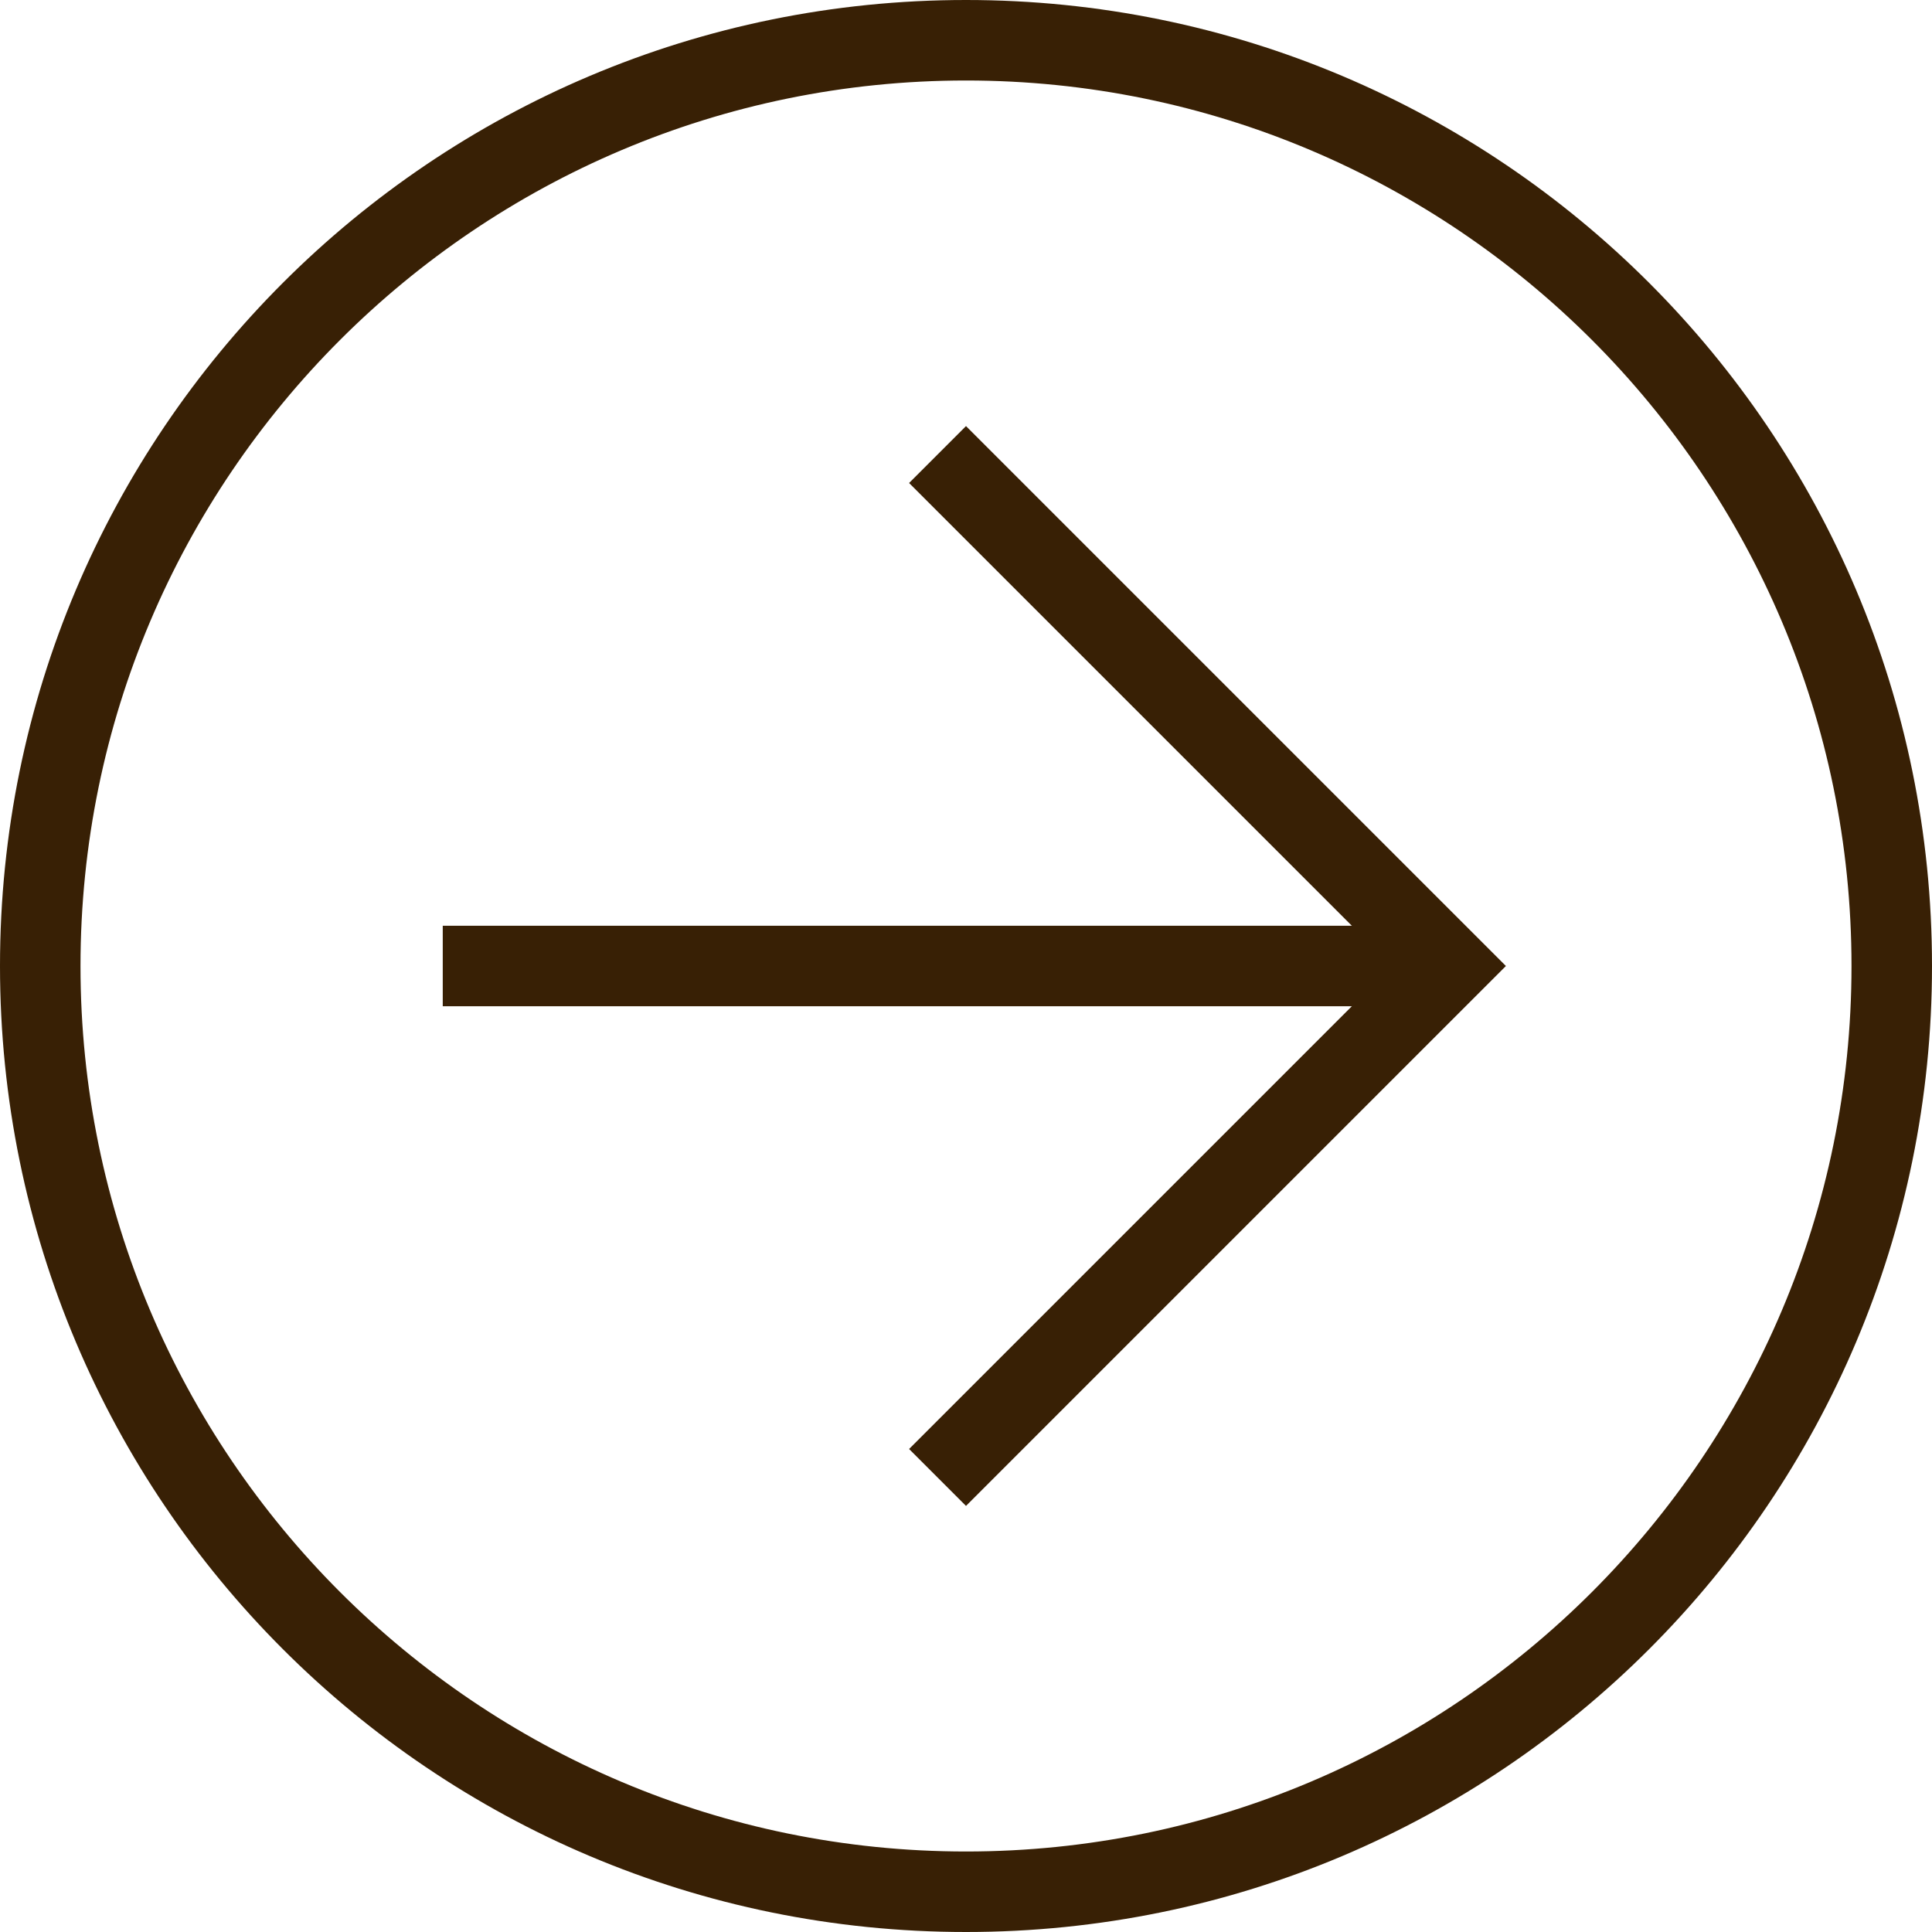
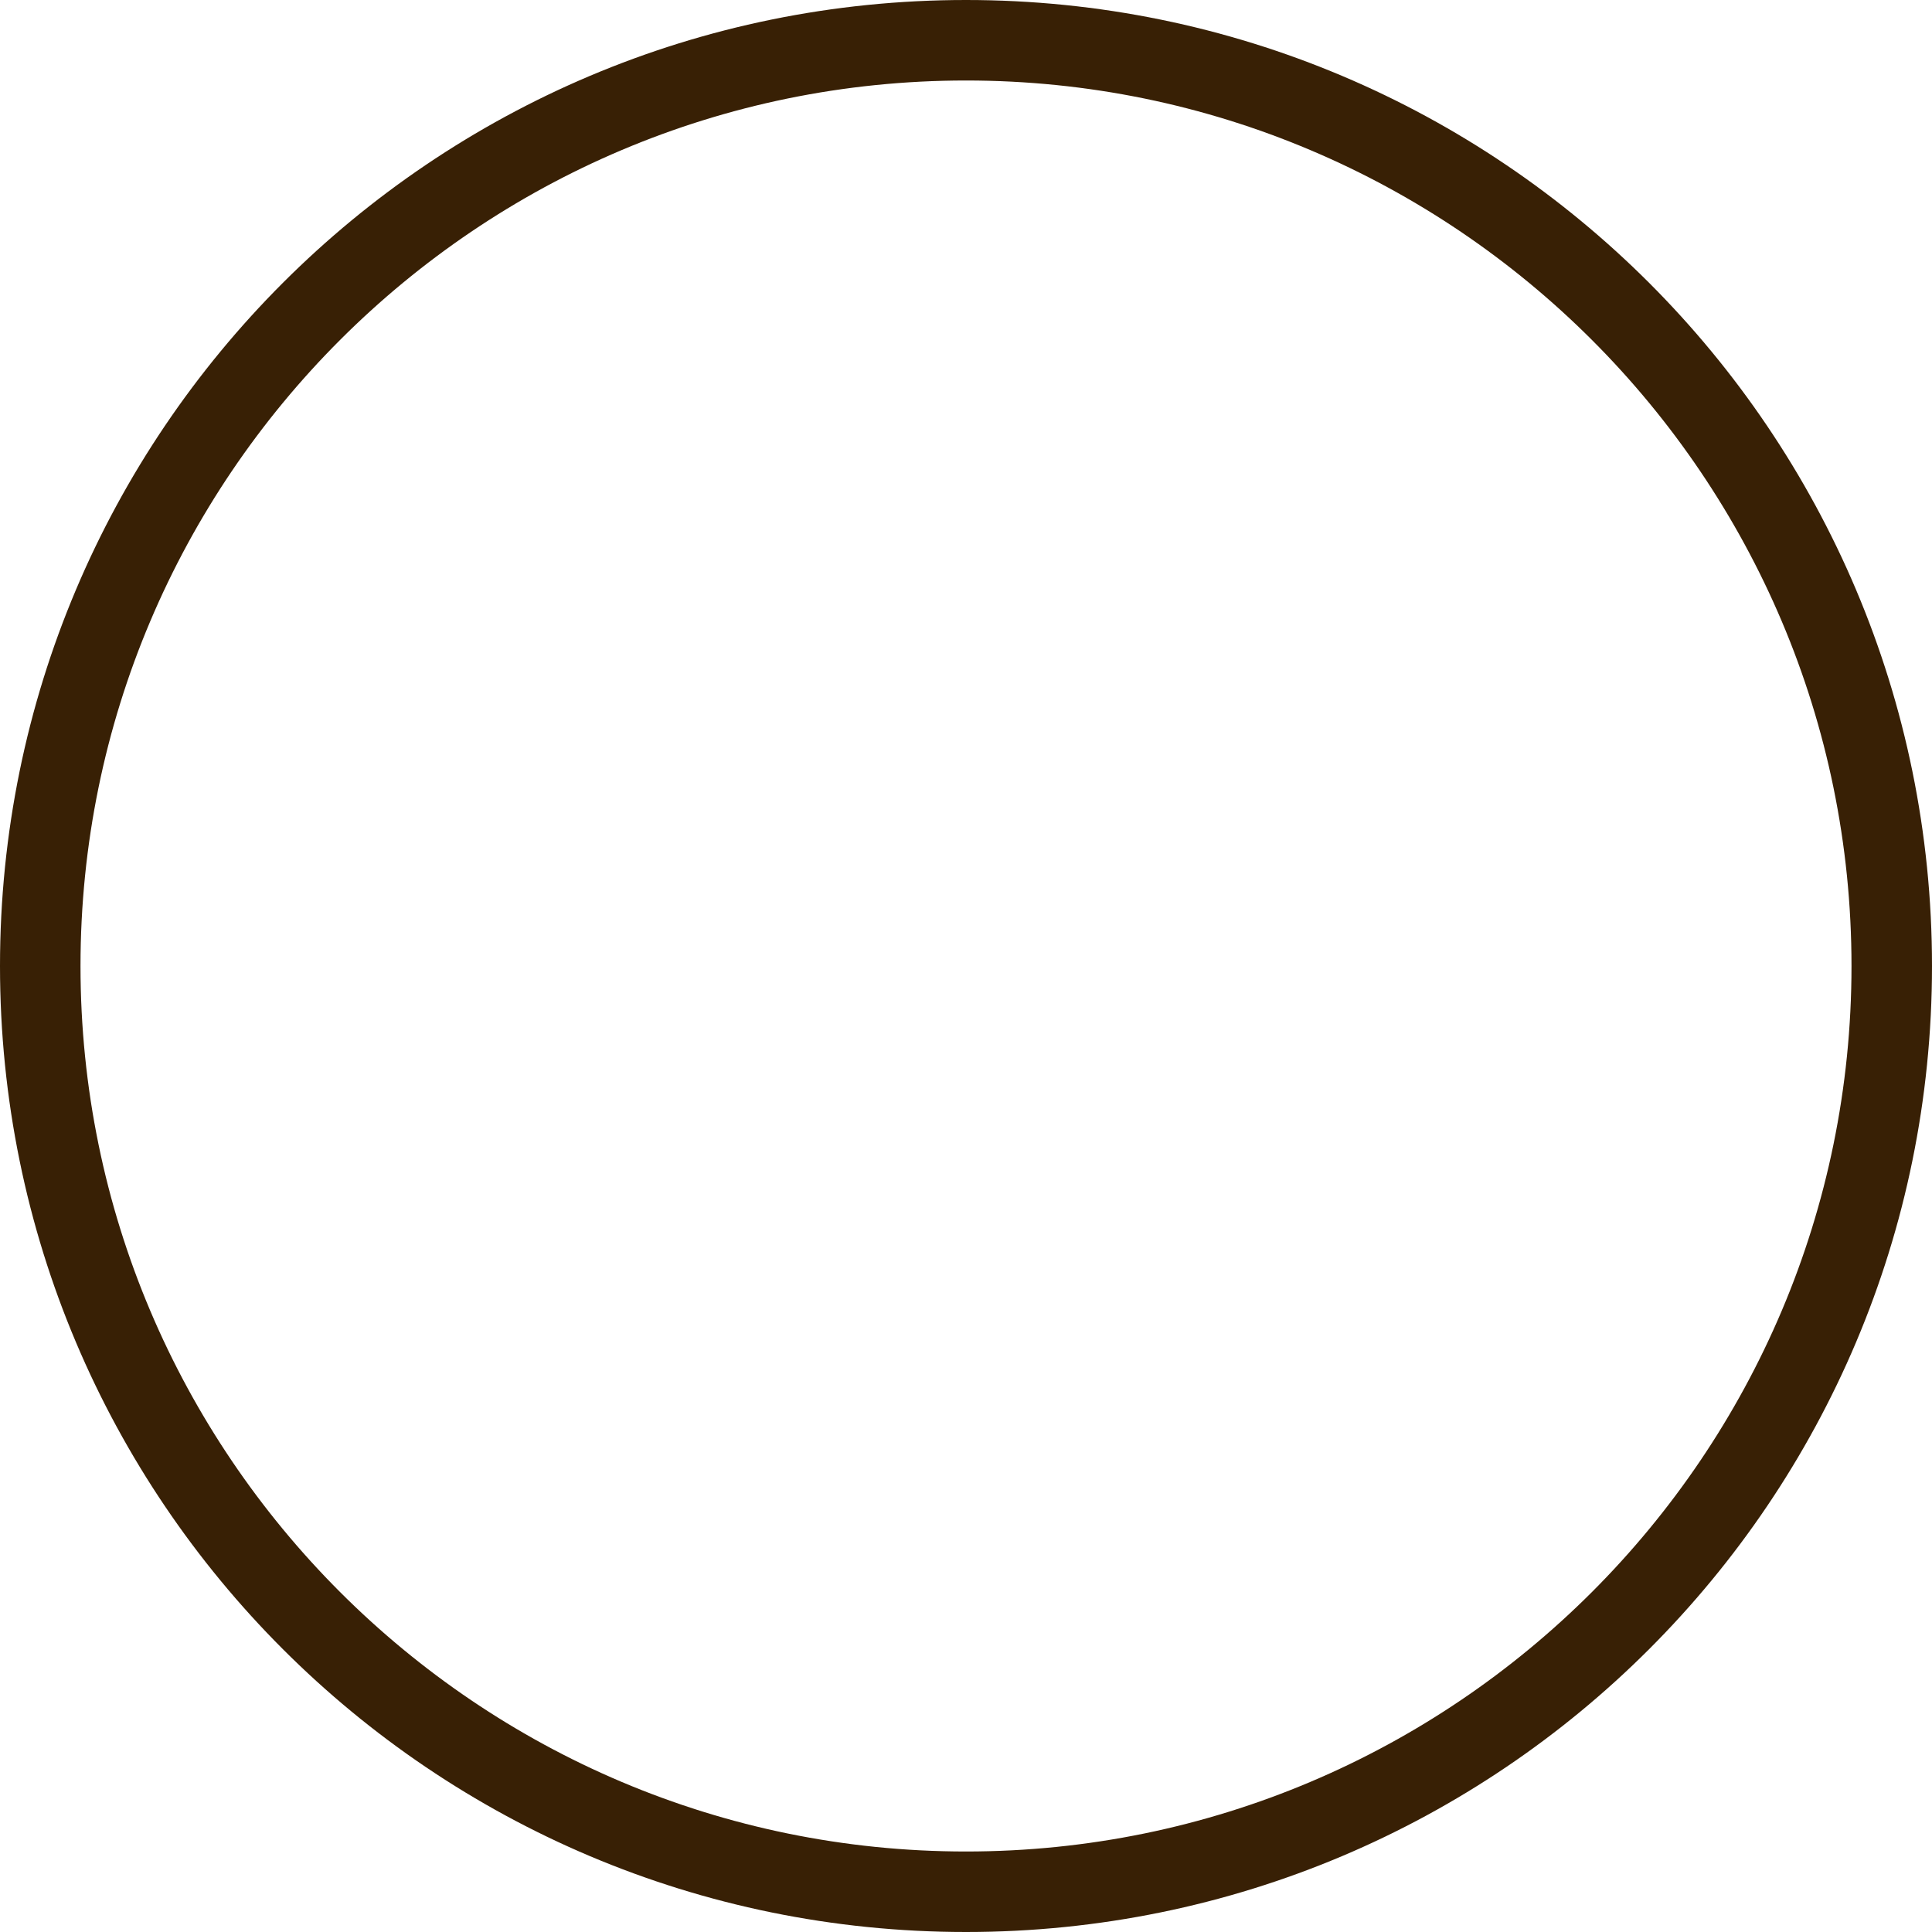
<svg xmlns="http://www.w3.org/2000/svg" id="Layer_1" version="1.1" viewBox="0 0 24 24">
  <defs>
    <style>
      .st0 {
        fill: #382005;
      }

      .st1 {
        fill: none;
        stroke: #382005;
        stroke-linecap: square;
        stroke-miterlimit: 10;
      }
    </style>
  </defs>
  <g>
-     <polyline class="st1" points="12 6 18 12 12 18" />
-     <line class="st1" x1="6" y1="12" x2="17" y2="12" />
-   </g>
+     </g>
  <path class="st0" d="M12,1c6.07,0,11,4.93,11,11s-4.93,11-11,11S1,18.07,1,12c0-6.07,4.93-11,11-11M12,0C5.37,0,0,5.37,0,12c0,6.63,5.37,12,12,12s12-5.37,12-12C24,5.37,18.63,0,12,0h0Z" />
</svg>